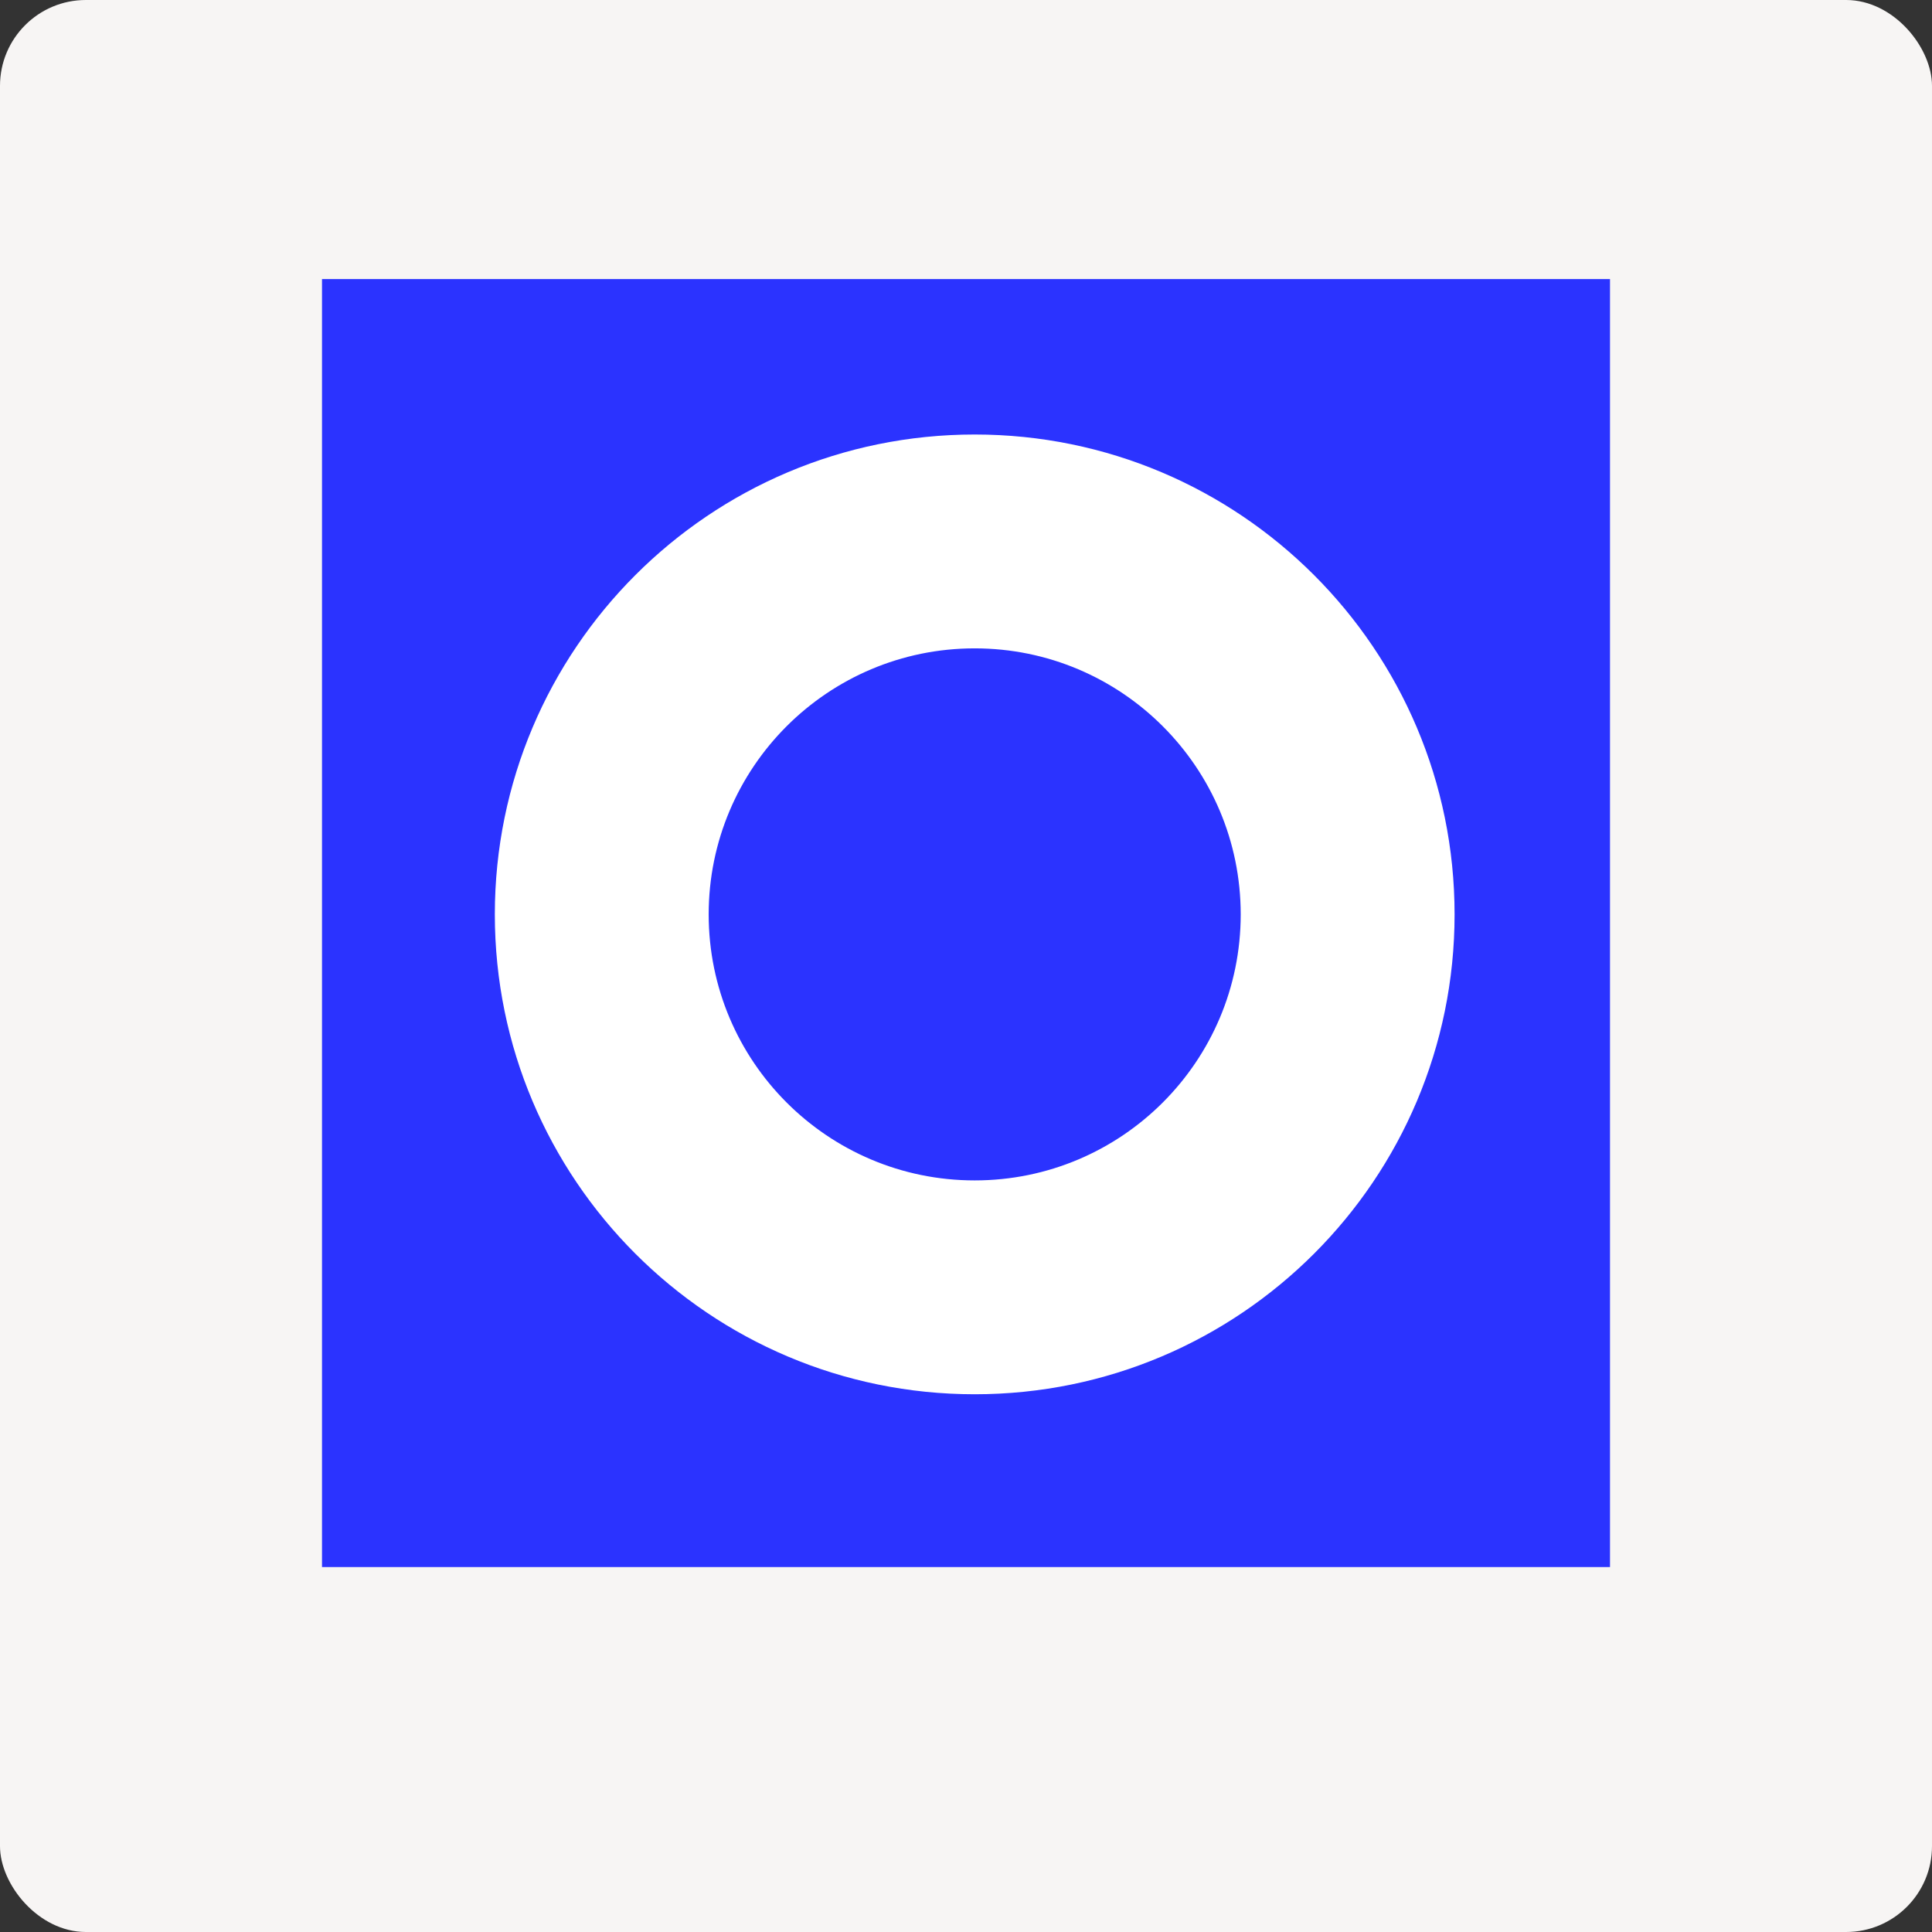
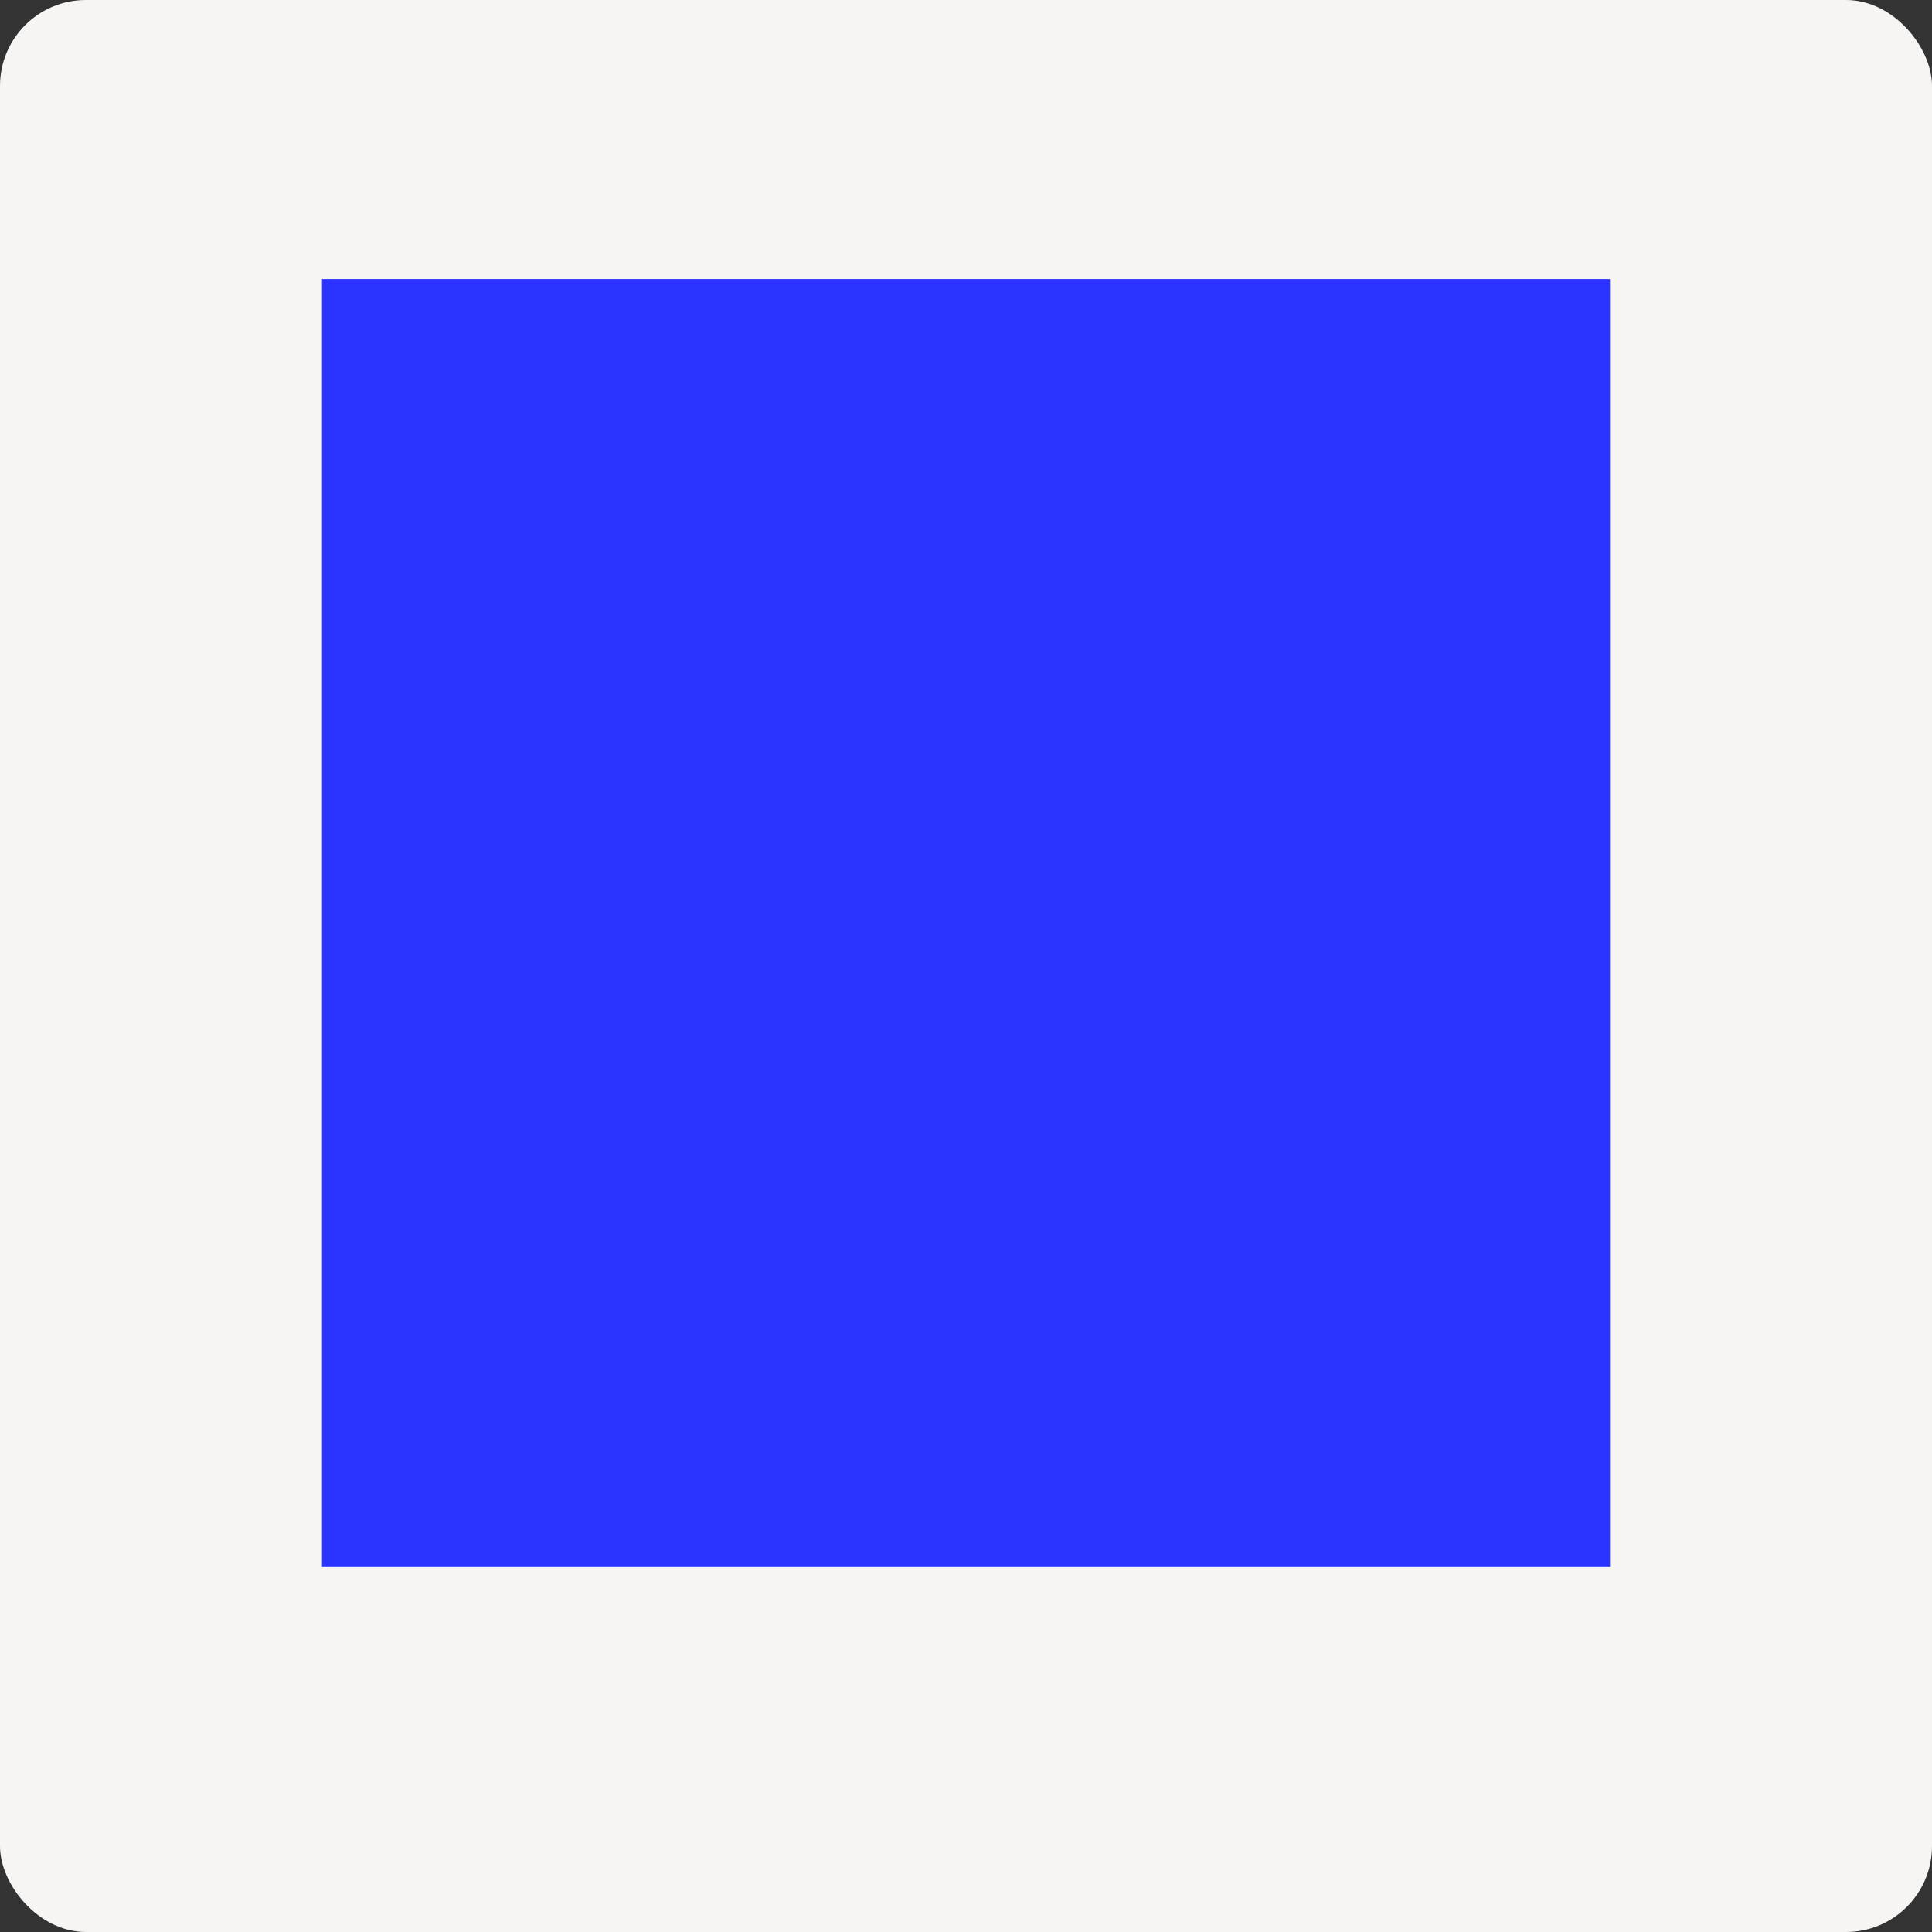
<svg xmlns="http://www.w3.org/2000/svg" width="90" height="90" viewBox="0 0 90 90" fill="none">
  <rect x="0" y="0" width="90" height="90" fill="#333333" stroke="none" />
  <rect width="90" height="90" rx="4" fill="#F7F5F4" />
  <rect x="15" y="13" width="60" height="60" fill="#2B33FF" />
-   <path fill-rule="evenodd" clip-rule="evenodd" d="M45.405 30.203C38.561 30.203 33.013 35.752 33.013 42.596C33.013 49.44 38.561 54.988 45.405 54.988C52.249 54.988 57.797 49.44 57.797 42.596C57.797 35.752 52.249 30.203 45.405 30.203ZM23.051 42.596C23.051 30.25 33.059 20.241 45.405 20.241C57.751 20.241 67.76 30.25 67.76 42.596C67.76 54.942 57.751 64.95 45.405 64.95C33.059 64.95 23.051 54.942 23.051 42.596Z" fill="white" />
</svg>